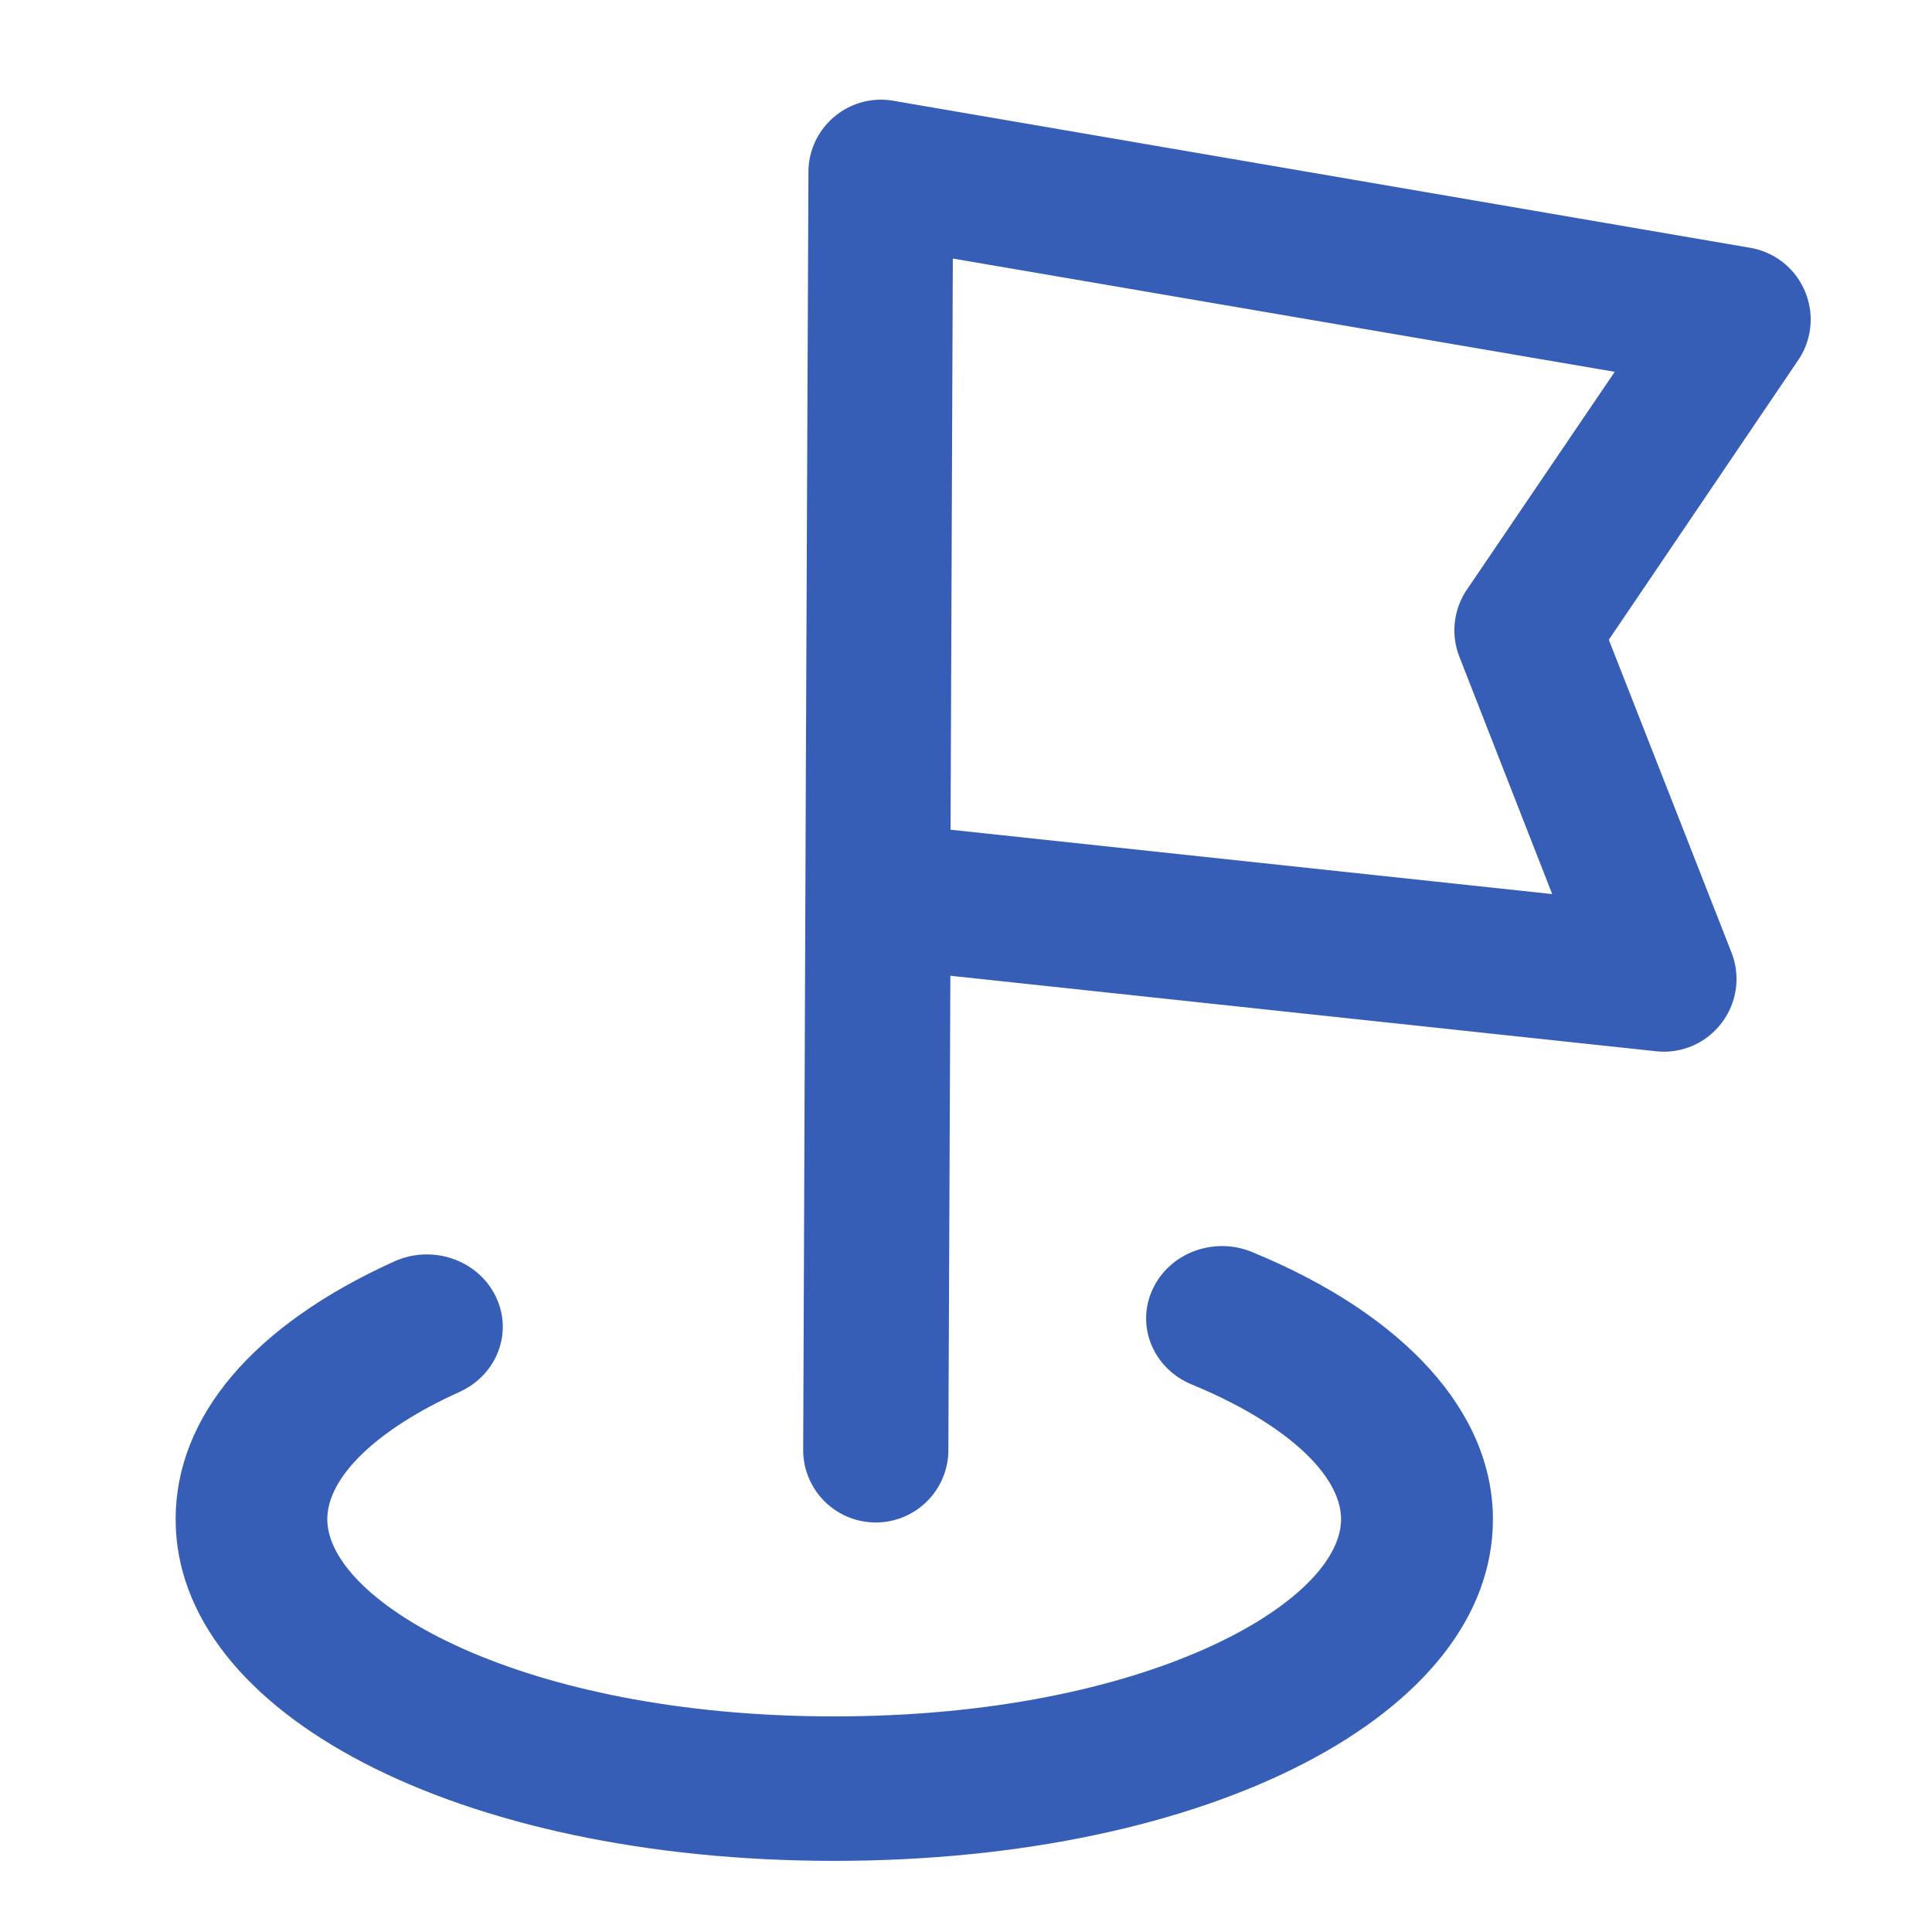
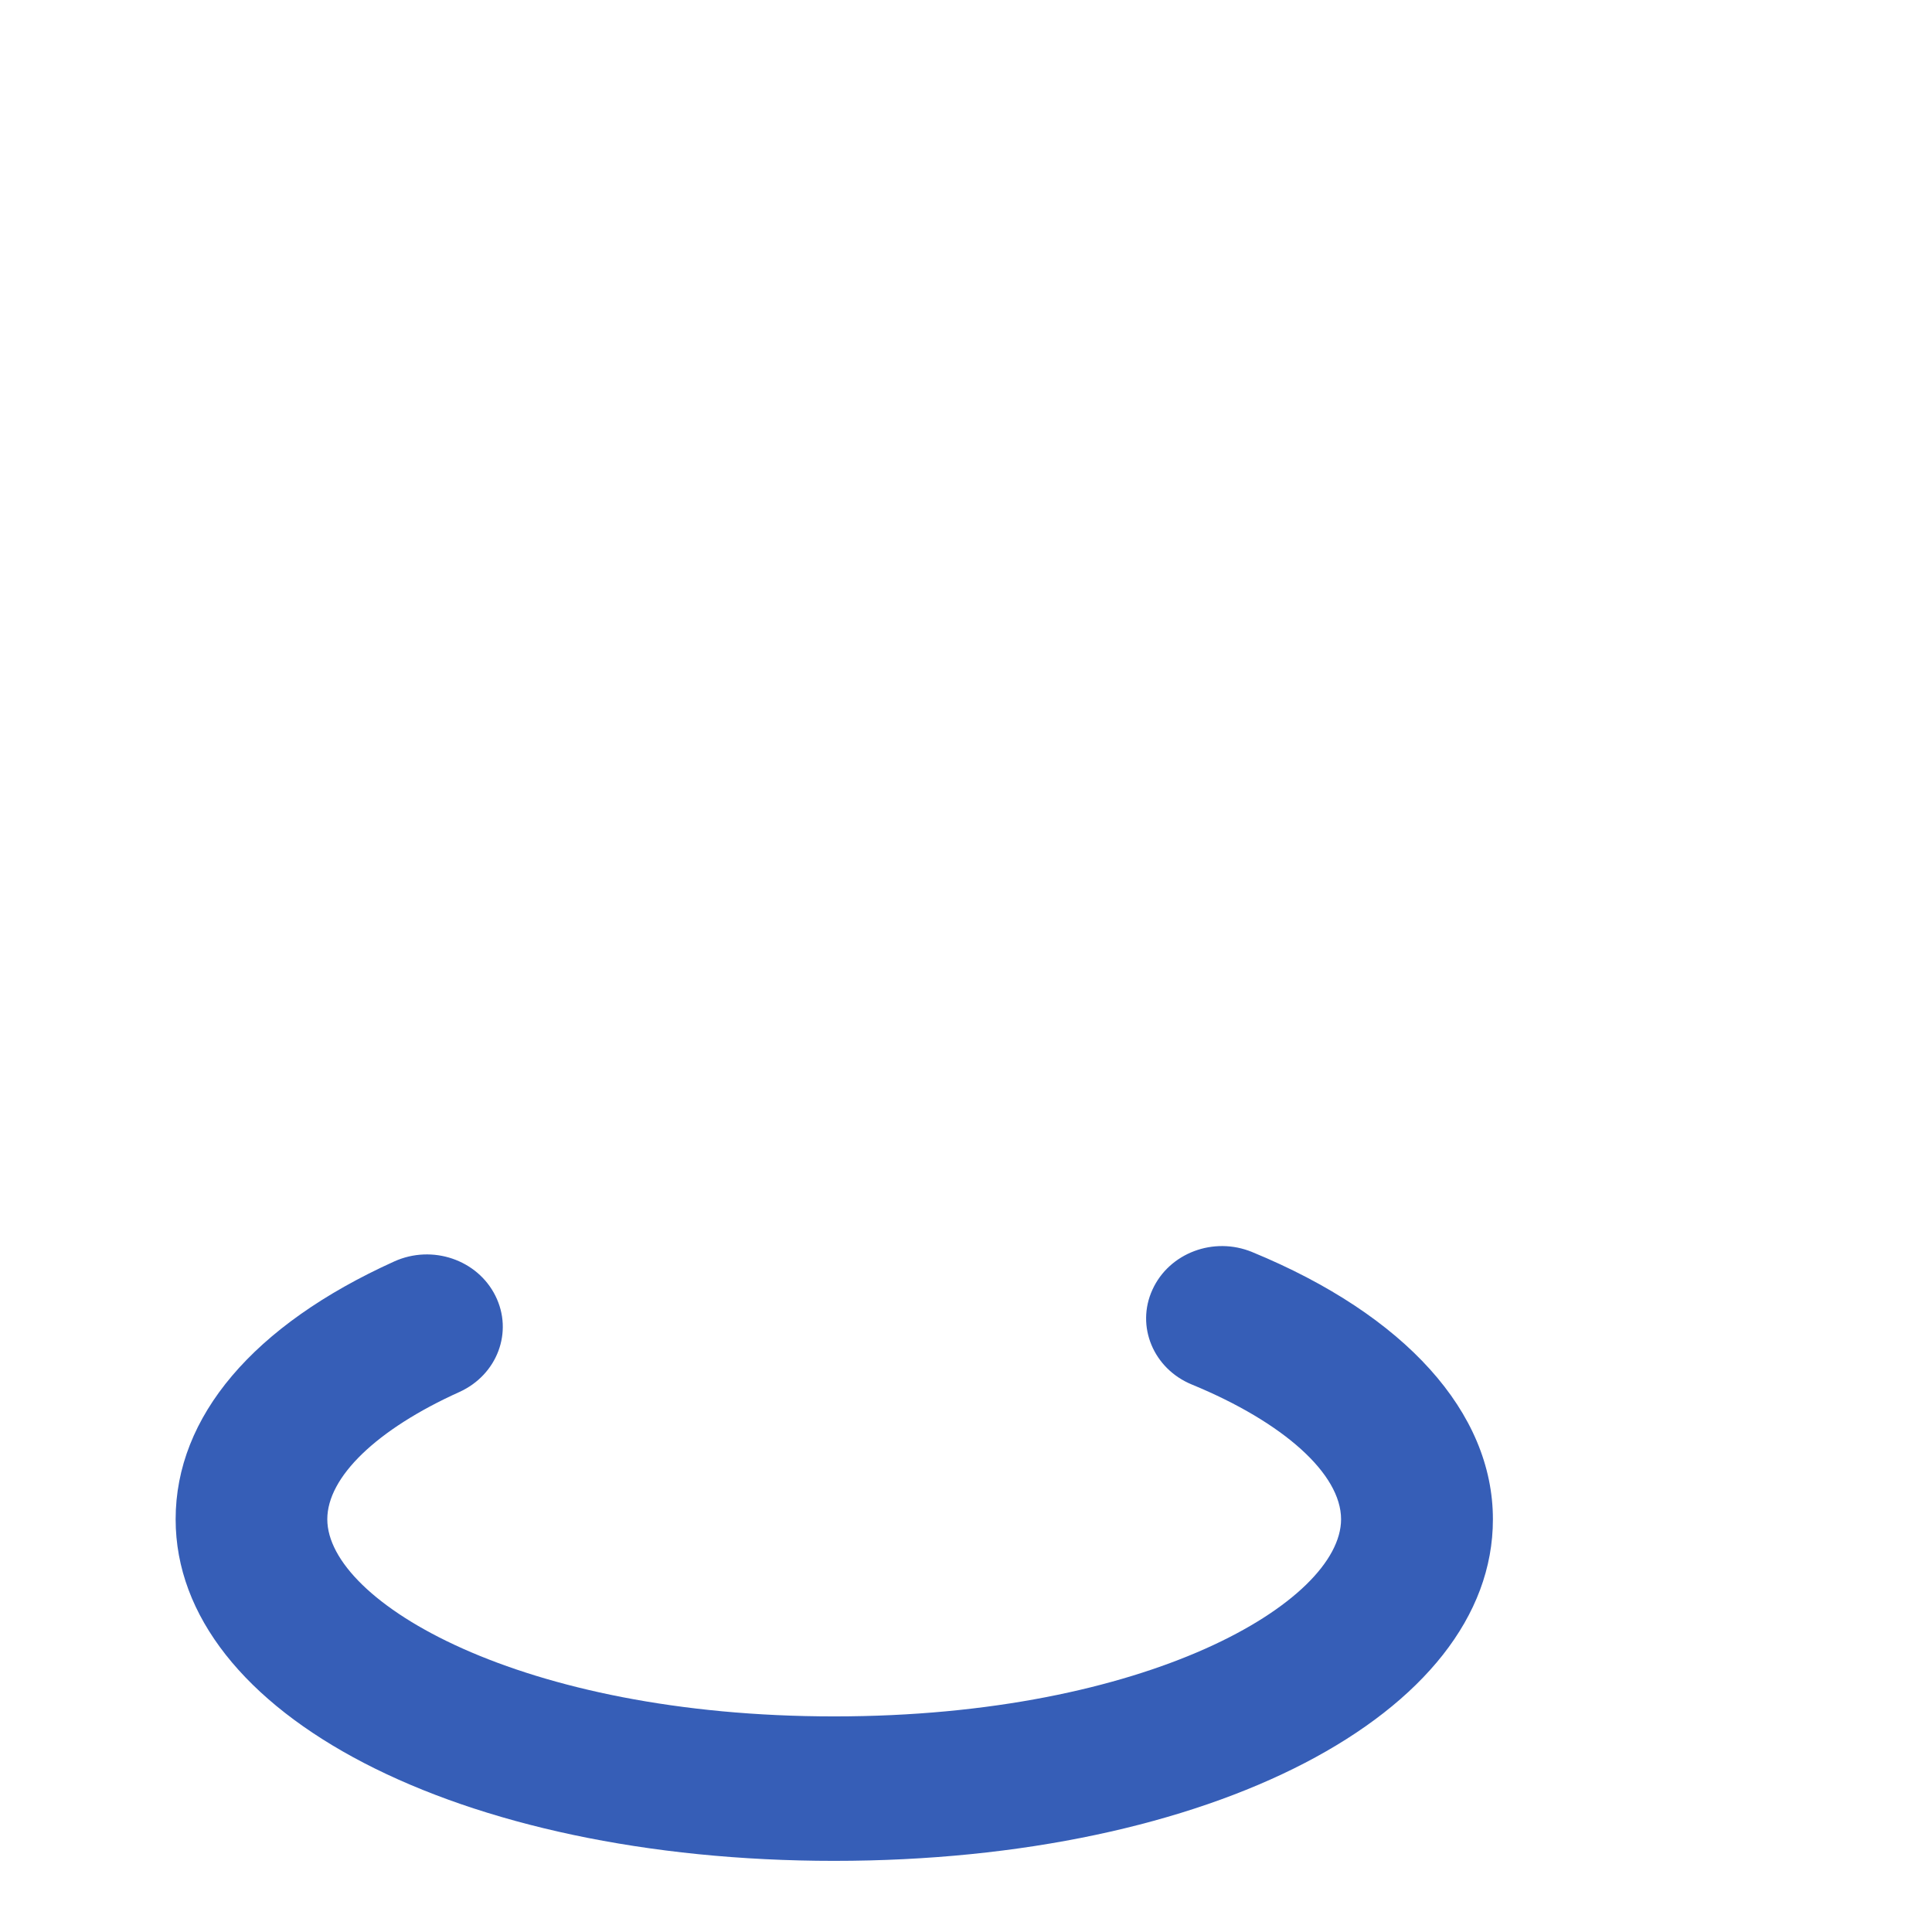
<svg xmlns="http://www.w3.org/2000/svg" class="icon" width="32px" height="32.00px" viewBox="0 0 1024 1024" version="1.1">
  <path d="M442.228 986.298C243.153 986.298 93.091 908.428 93.091 805.236c0-54.365 41.146-102.865 115.898-136.657 20.108-9.076 44.032-0.931 53.574 18.199 9.588 19.13 1.024 41.891-19.084 51.014-43.846 19.782-70.004 45.056-70.004 67.444 0 43.613 102.167 104.495 268.66 104.495 166.447 0 268.66-60.881 268.66-104.495 0-23.924-30.255-51.293-79.081-71.401-20.387-8.378-29.789-30.906-20.899-50.269 8.844-19.456 32.489-28.393 52.922-19.921 81.082 33.373 127.535 85.039 127.535 141.591 0.093 103.238-149.969 181.062-349.044 181.062z" fill="#365eb7" />
-   <path d="M956.556 154.159a38.4 38.4 0 0 0-28.858-22.807L473.367 53.388a38.26 38.26 0 0 0-31.185 8.518 38.167 38.167 0 0 0-13.684 29.277l-0.559 126.045-0.838 196.468-0.233 60.416-1.164 295.471a38.493 38.493 0 0 0 76.94 0.372l1.071-252.788 374.132 40.029a38.353 38.353 0 0 0 34.63-14.988 38.4 38.4 0 0 0 5.26-37.329L852.713 339.084 953.111 190.836a38.307 38.307 0 0 0 3.444-36.678z m-179.06 158.348a38.447 38.447 0 0 0-3.956 35.7l49.152 125.673-318.883-34.118 1.21-302.732 350.813 60.044-78.336 115.433z" fill="#365eb7" />
</svg>